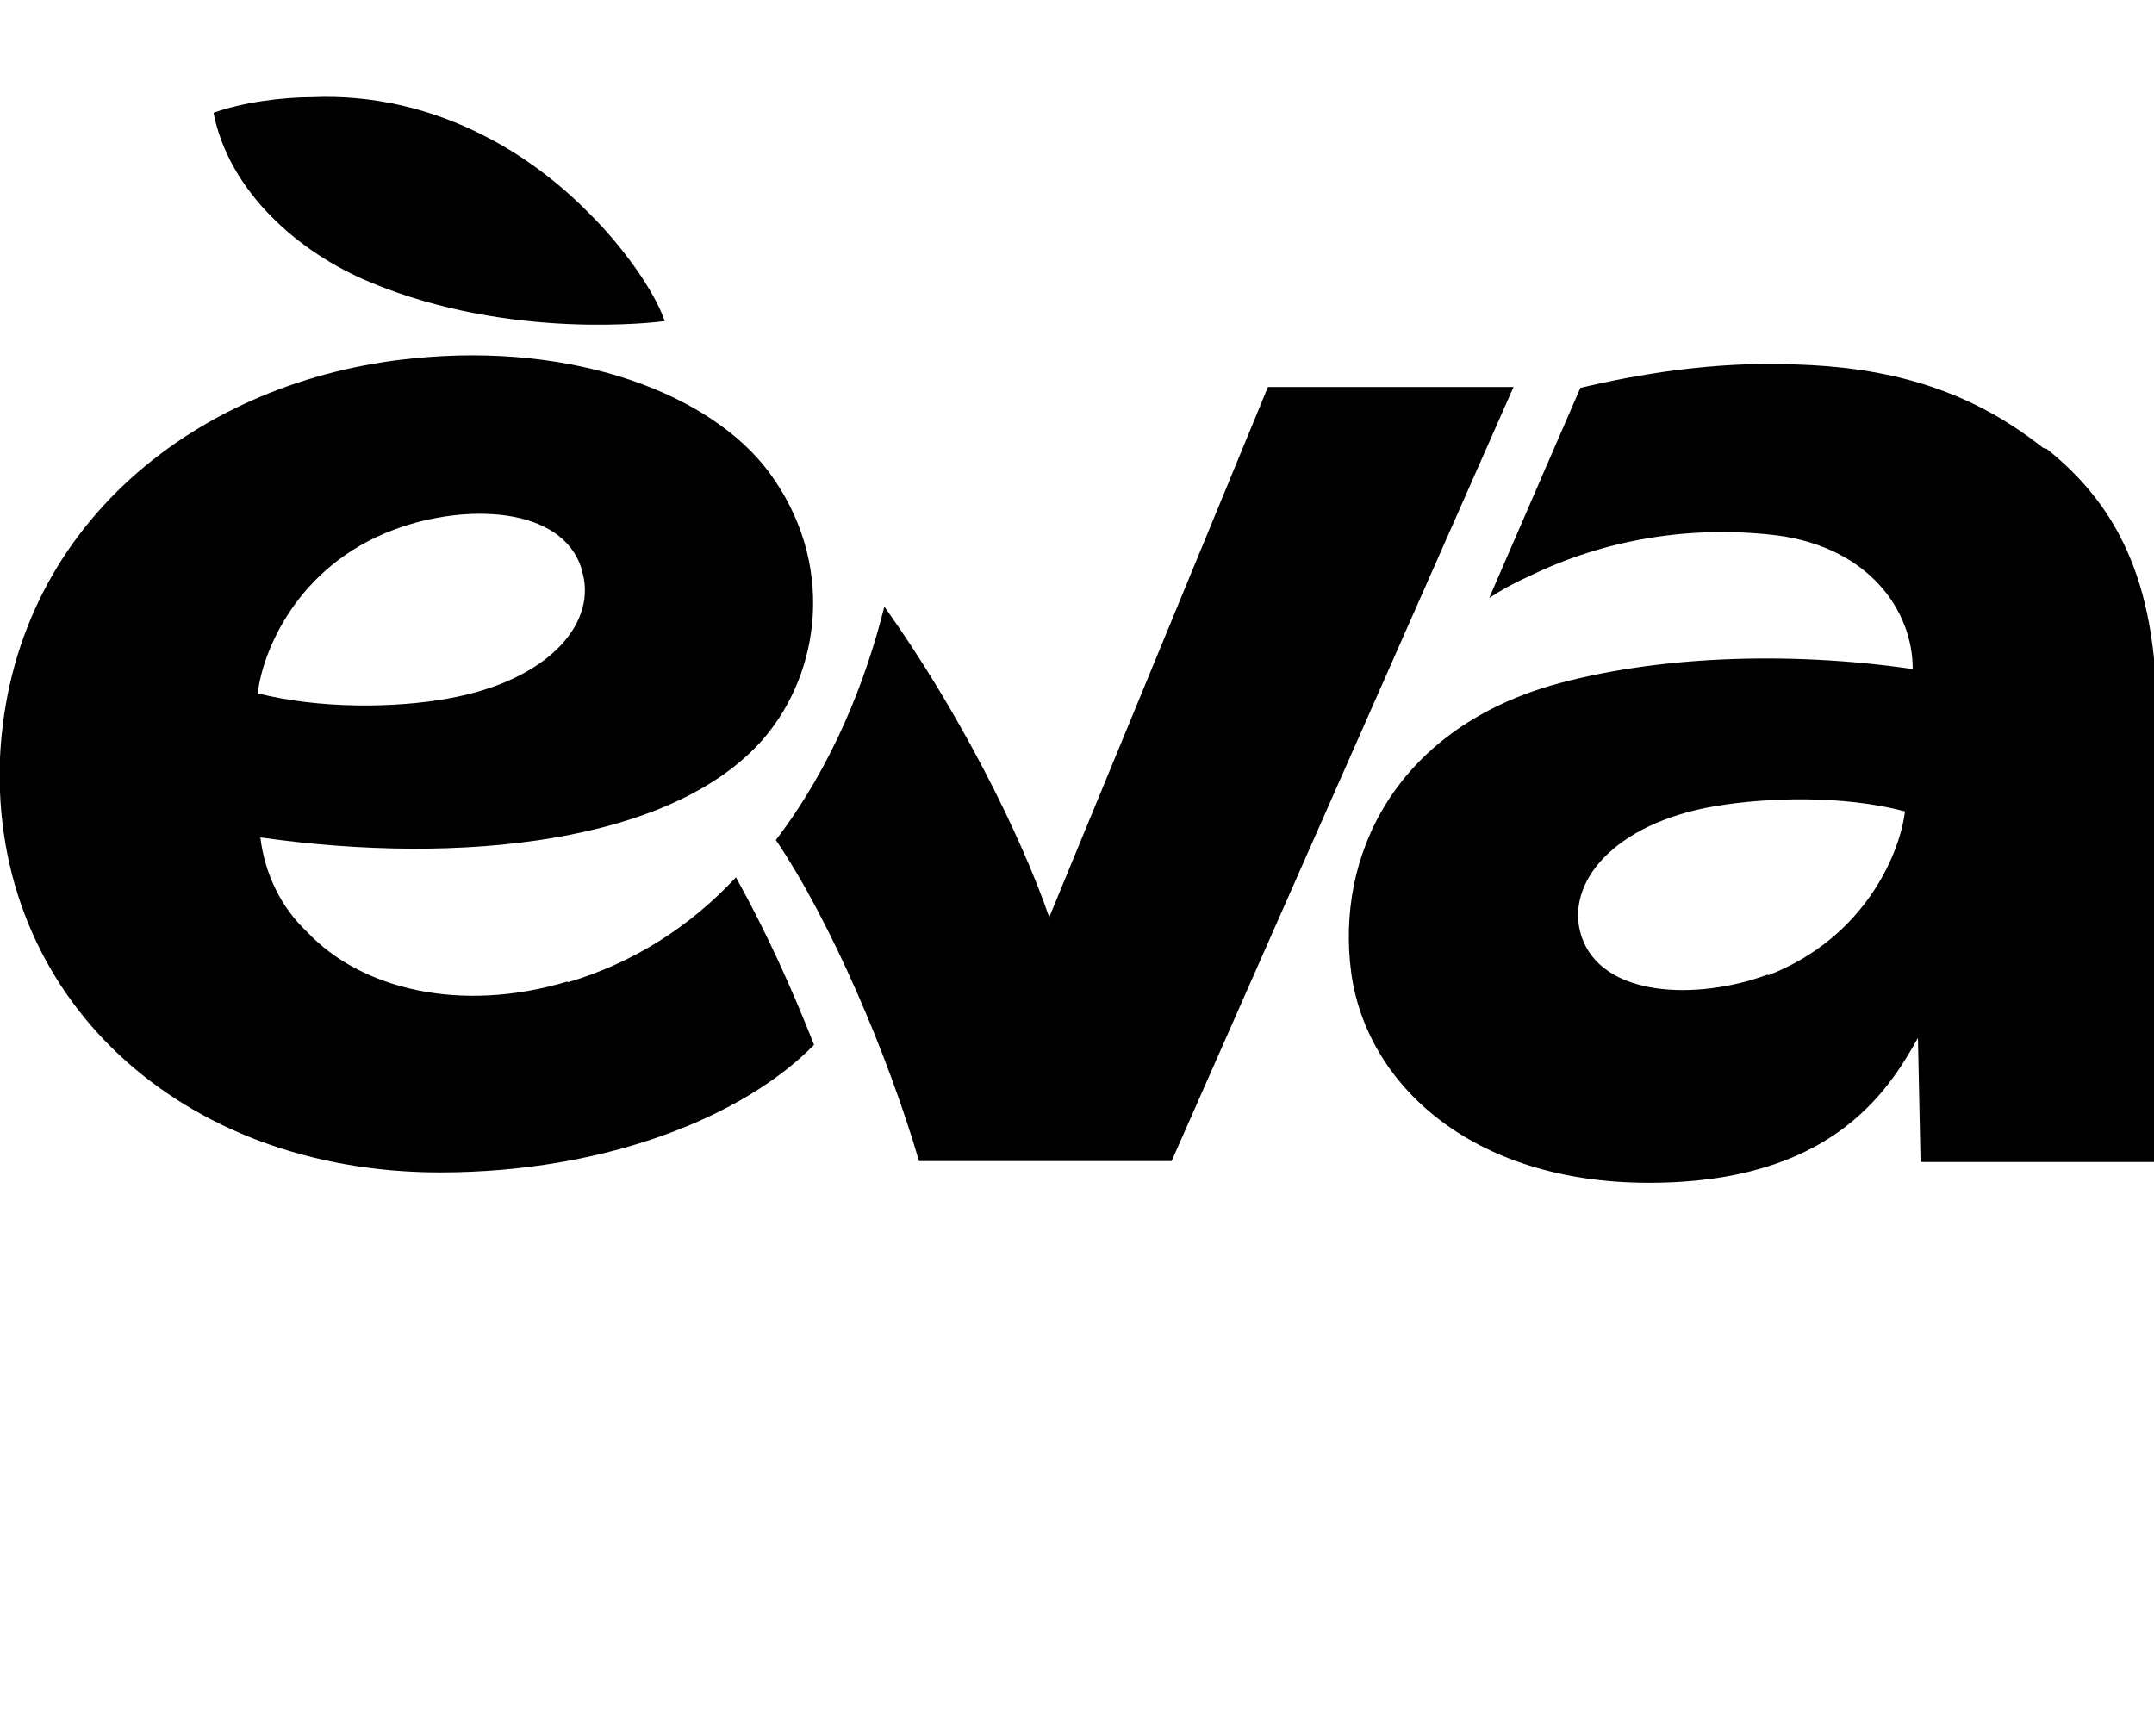
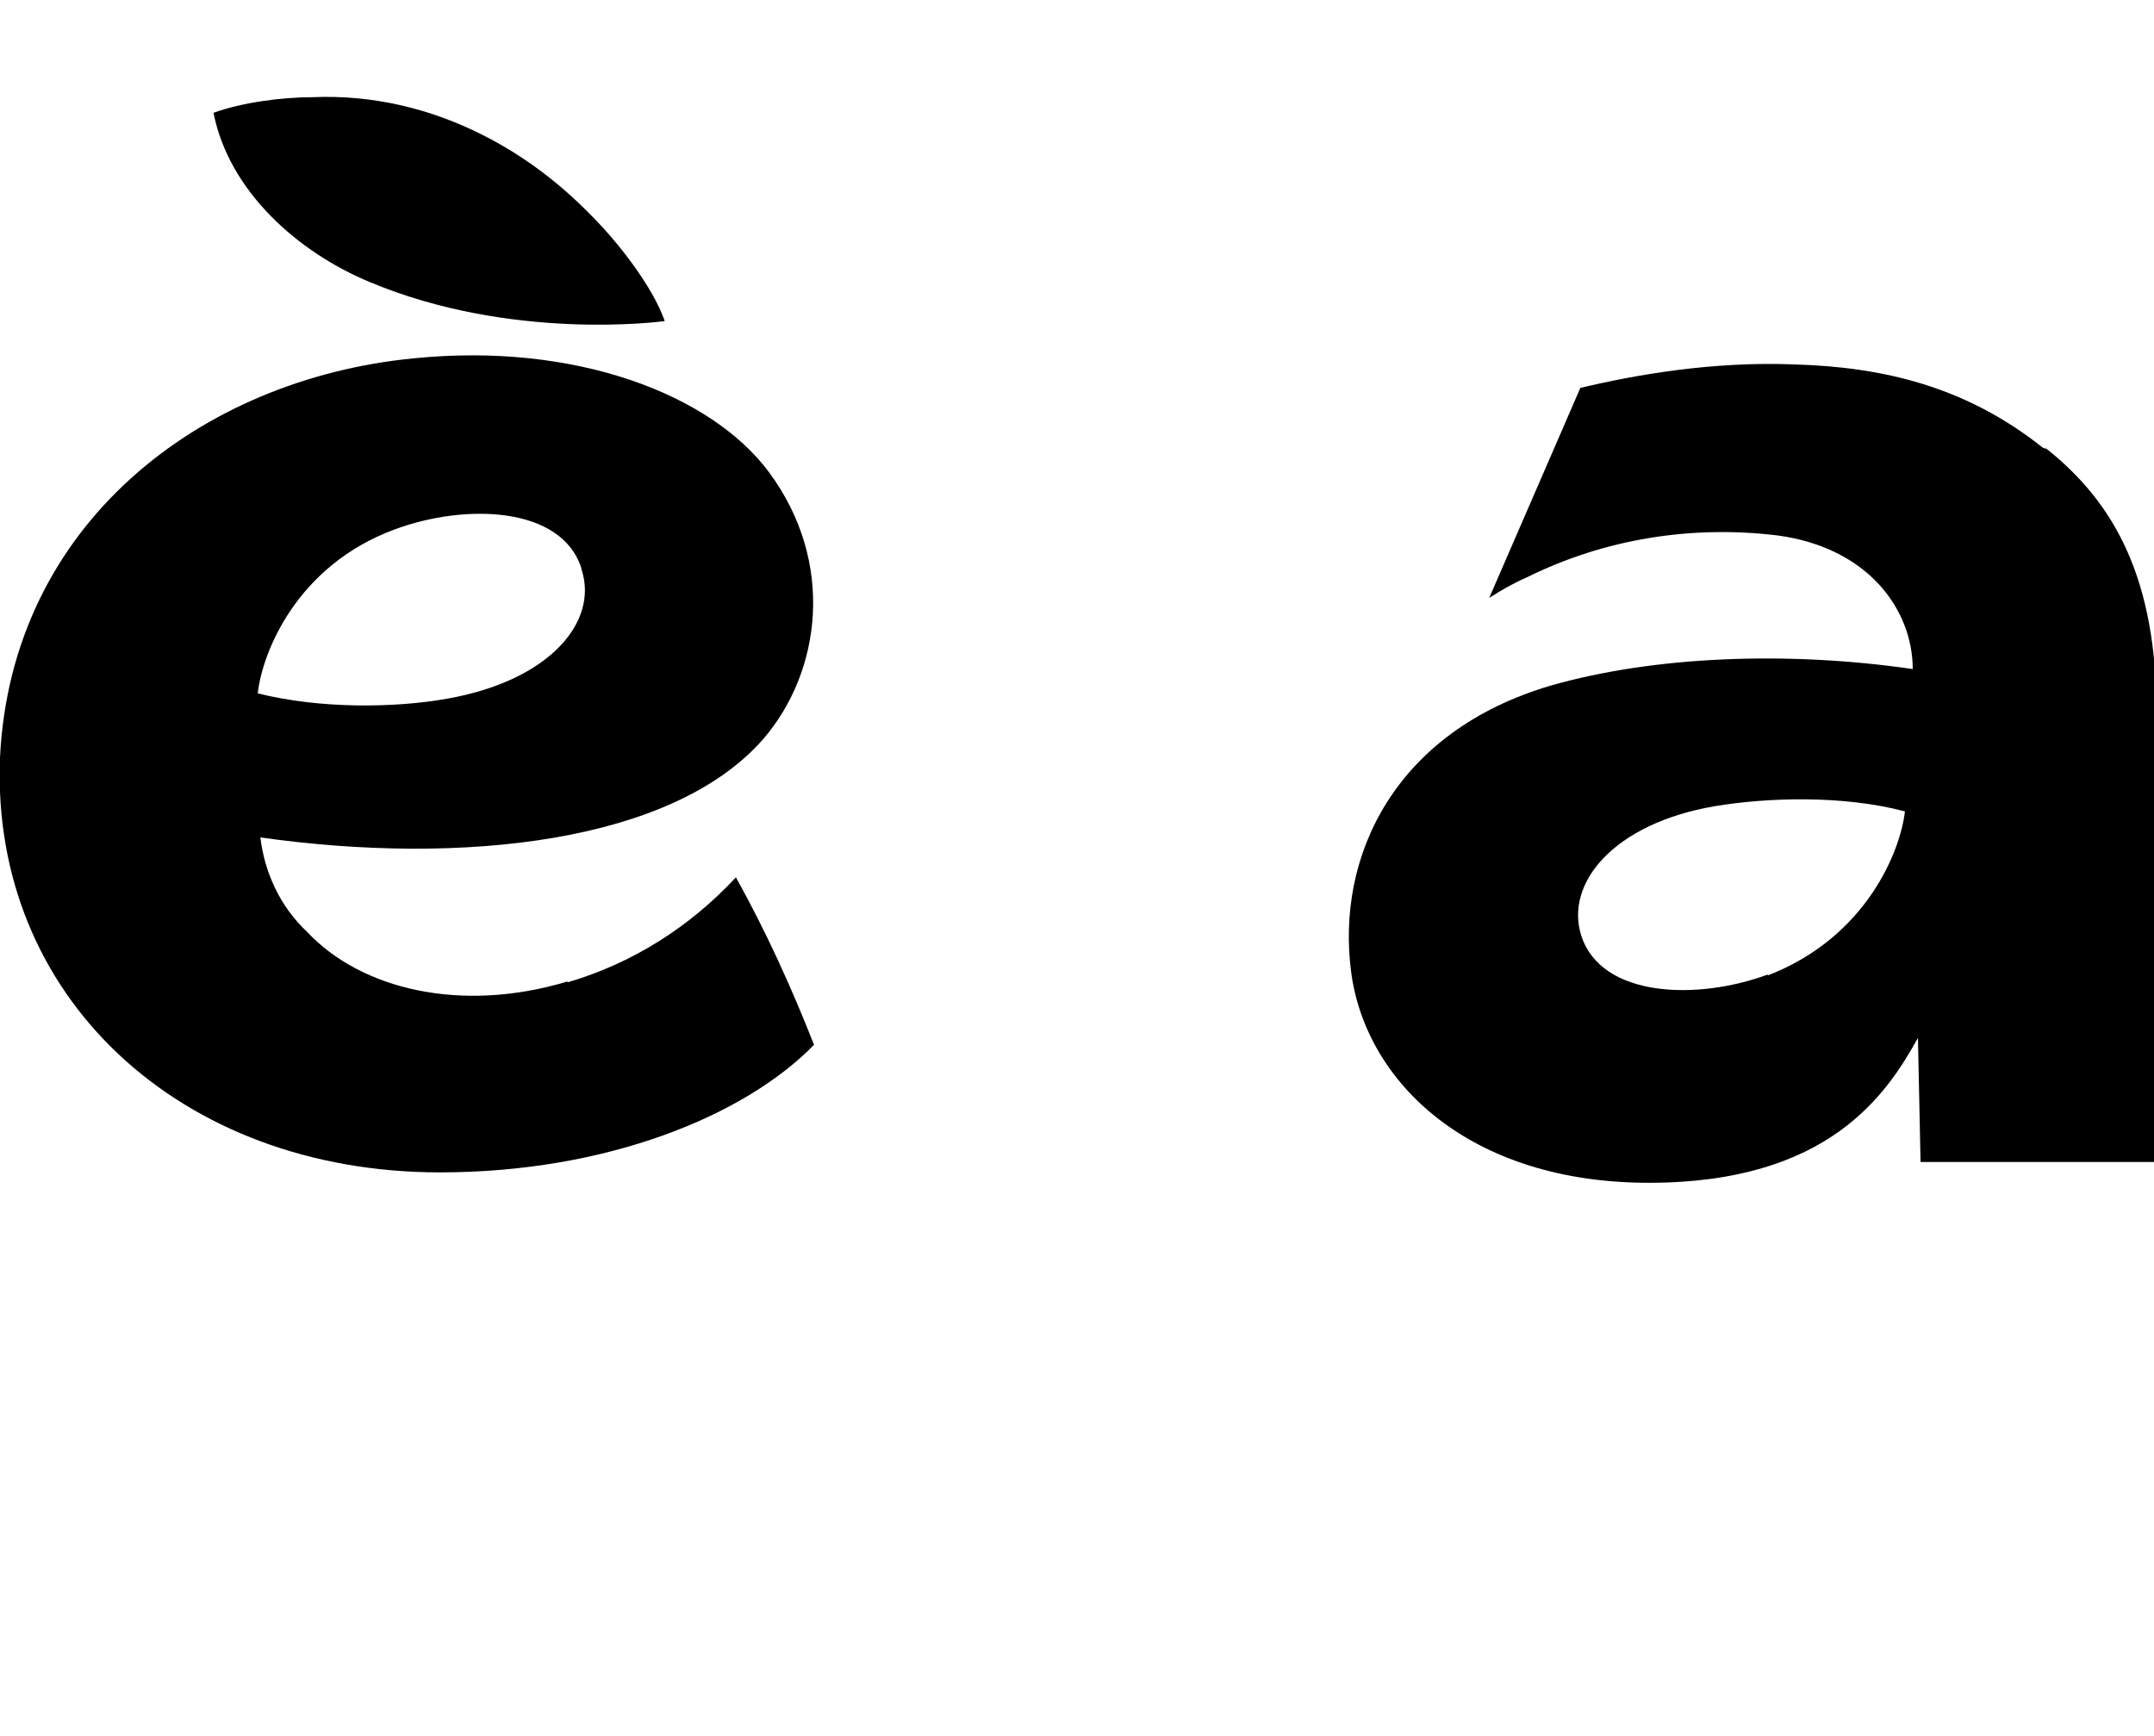
<svg xmlns="http://www.w3.org/2000/svg" id="Layer_1" version="1.1" viewBox="0 0 248.2 200">
  <defs>
    <style>
      .st0 {
        fill-rule: evenodd;
      }
    </style>
  </defs>
-   <path class="st0" d="M146.1,44.6l-25.2,61.1c-3.3-9.6-10.5-23.9-19-35.8-2.1,8.5-6,18.4-12.5,26.9,6.3,9.3,12.9,24.7,16.5,37h29.1l39.4-89.2h-28.3.1Z" />
  <path class="st0" d="M235.4,51.6c-8.9-7.1-18.5-9.3-28.5-9.6-9.5-.4-18.5,1.2-24.8,2.7l-10.5,24.2c1.4-.9,2.8-1.7,4.4-2.4,8.9-4.4,18.9-6,28.8-4.8,10.5,1.4,15.6,8.6,15.6,15.4-14.4-2.1-29.8-1.5-41.7,1.9-18,5.3-24.8,19.7-23,33.1,1.7,12.6,13.6,24.2,34.3,24.2s27.4-10.2,31-16.7l.3,14.3h26.9l.3-51.6c0-15.6-4.8-24.3-12.7-30.6h-.1ZM203.7,112.3h0c-8.1,3-19.2,2.7-21.5-4.5-1.9-6,3.7-12.9,15.4-14.9,6-1,14.7-1.3,21.9.6-.5,4.5-4.4,14.5-15.8,18.9h0Z" />
  <path class="st0" d="M84.8,101h0ZM65.4,113.2c7.5-2.2,14.1-6.4,19.4-12.1,3.5,6.3,6.4,12.7,9,19.3-8,8.2-23.9,14.7-43.1,14.7C20.7,135.1-1.1,114.8,0,87.3c1.3-26.9,23.1-43.6,47.6-46,18.6-1.9,34.3,4.1,41,13.1,7.7,10.4,6,23-.6,30.7-10.4,12-34.7,14.7-58,11.4.5,4.1,2.3,8,5.4,10.9,6.2,6.6,17.7,9.4,30,5.7h0ZM67,65.5c-2.3-7.2-13.4-7.5-21.5-4.5h0c-11.4,4.2-15.3,14.3-15.8,18.9,7.2,1.8,15.8,1.7,21.9.6,11.8-2.1,17.4-8.9,15.4-14.9h0Z" />
  <path d="M68.1,24.8c-3.6-3.7-7.7-6.8-12.2-9.1-6.2-3.2-13-4.8-19.9-4.5-3.5,0-8.1.6-11.4,1.8,1.8,9.1,9.8,16.1,18,19.5,16.2,6.8,33.3,4.6,34,4.5-1.4-4-5.4-9.1-8.4-12.1h0Z" />
</svg>